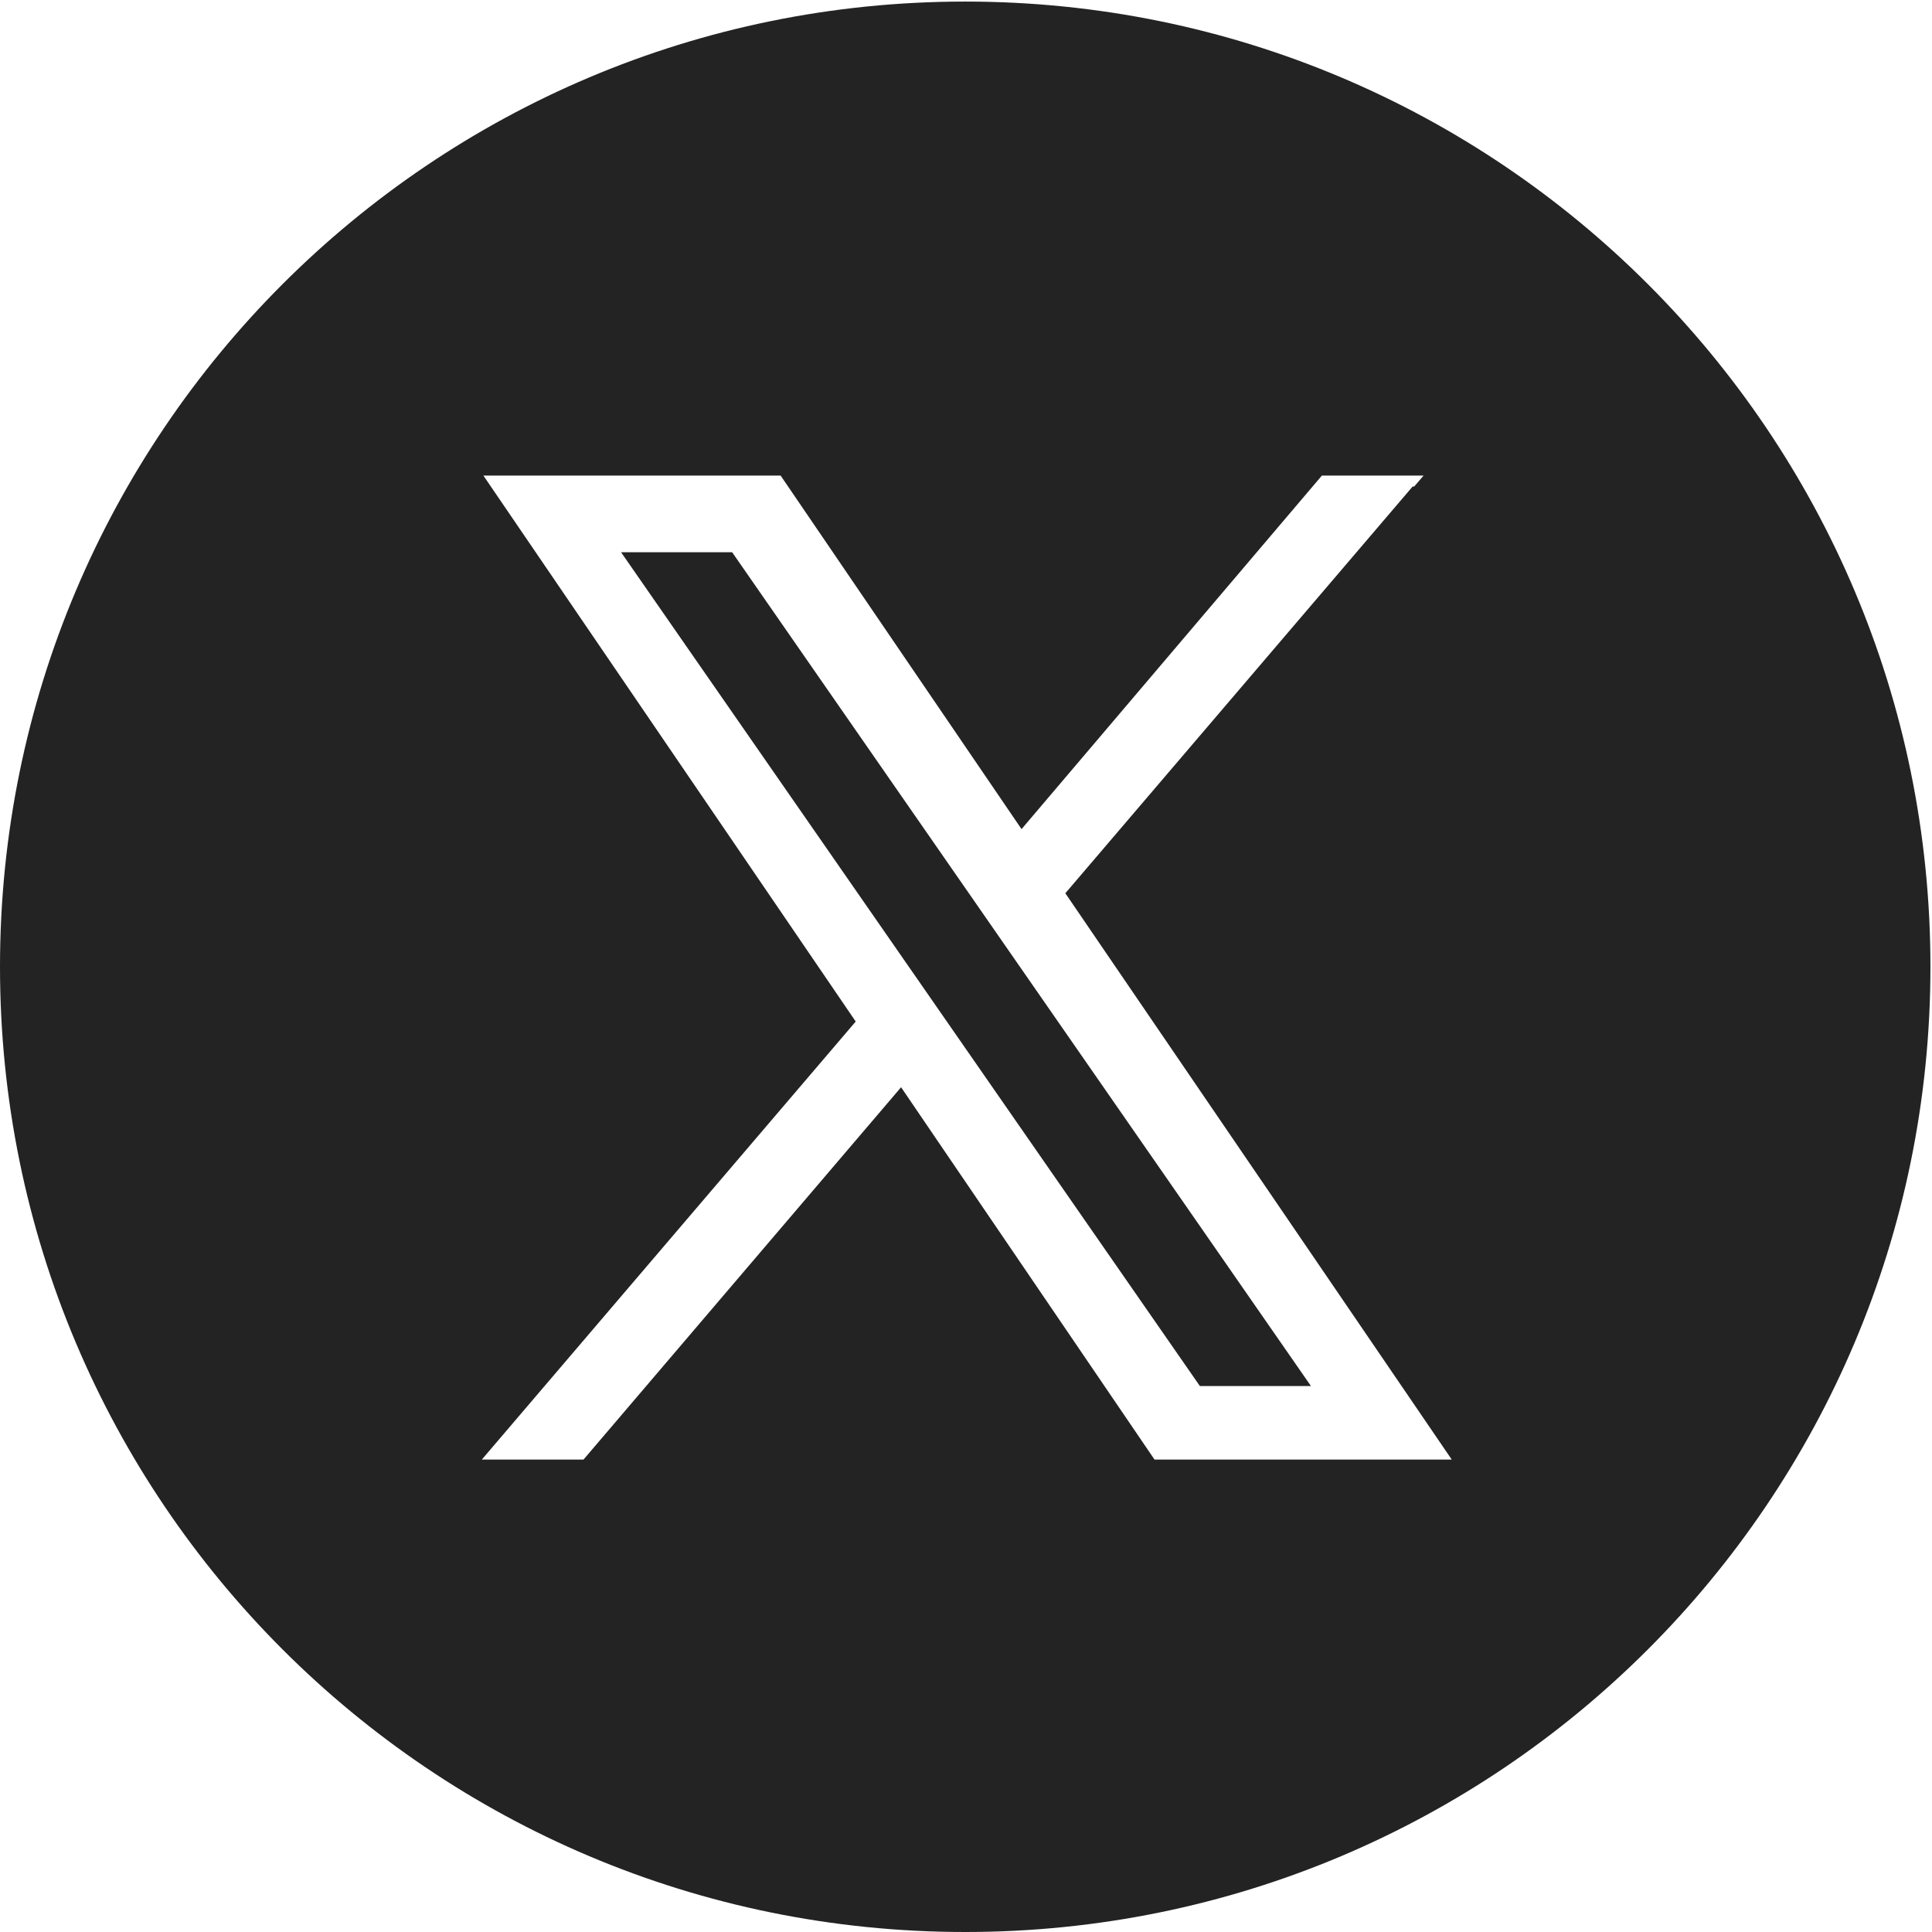
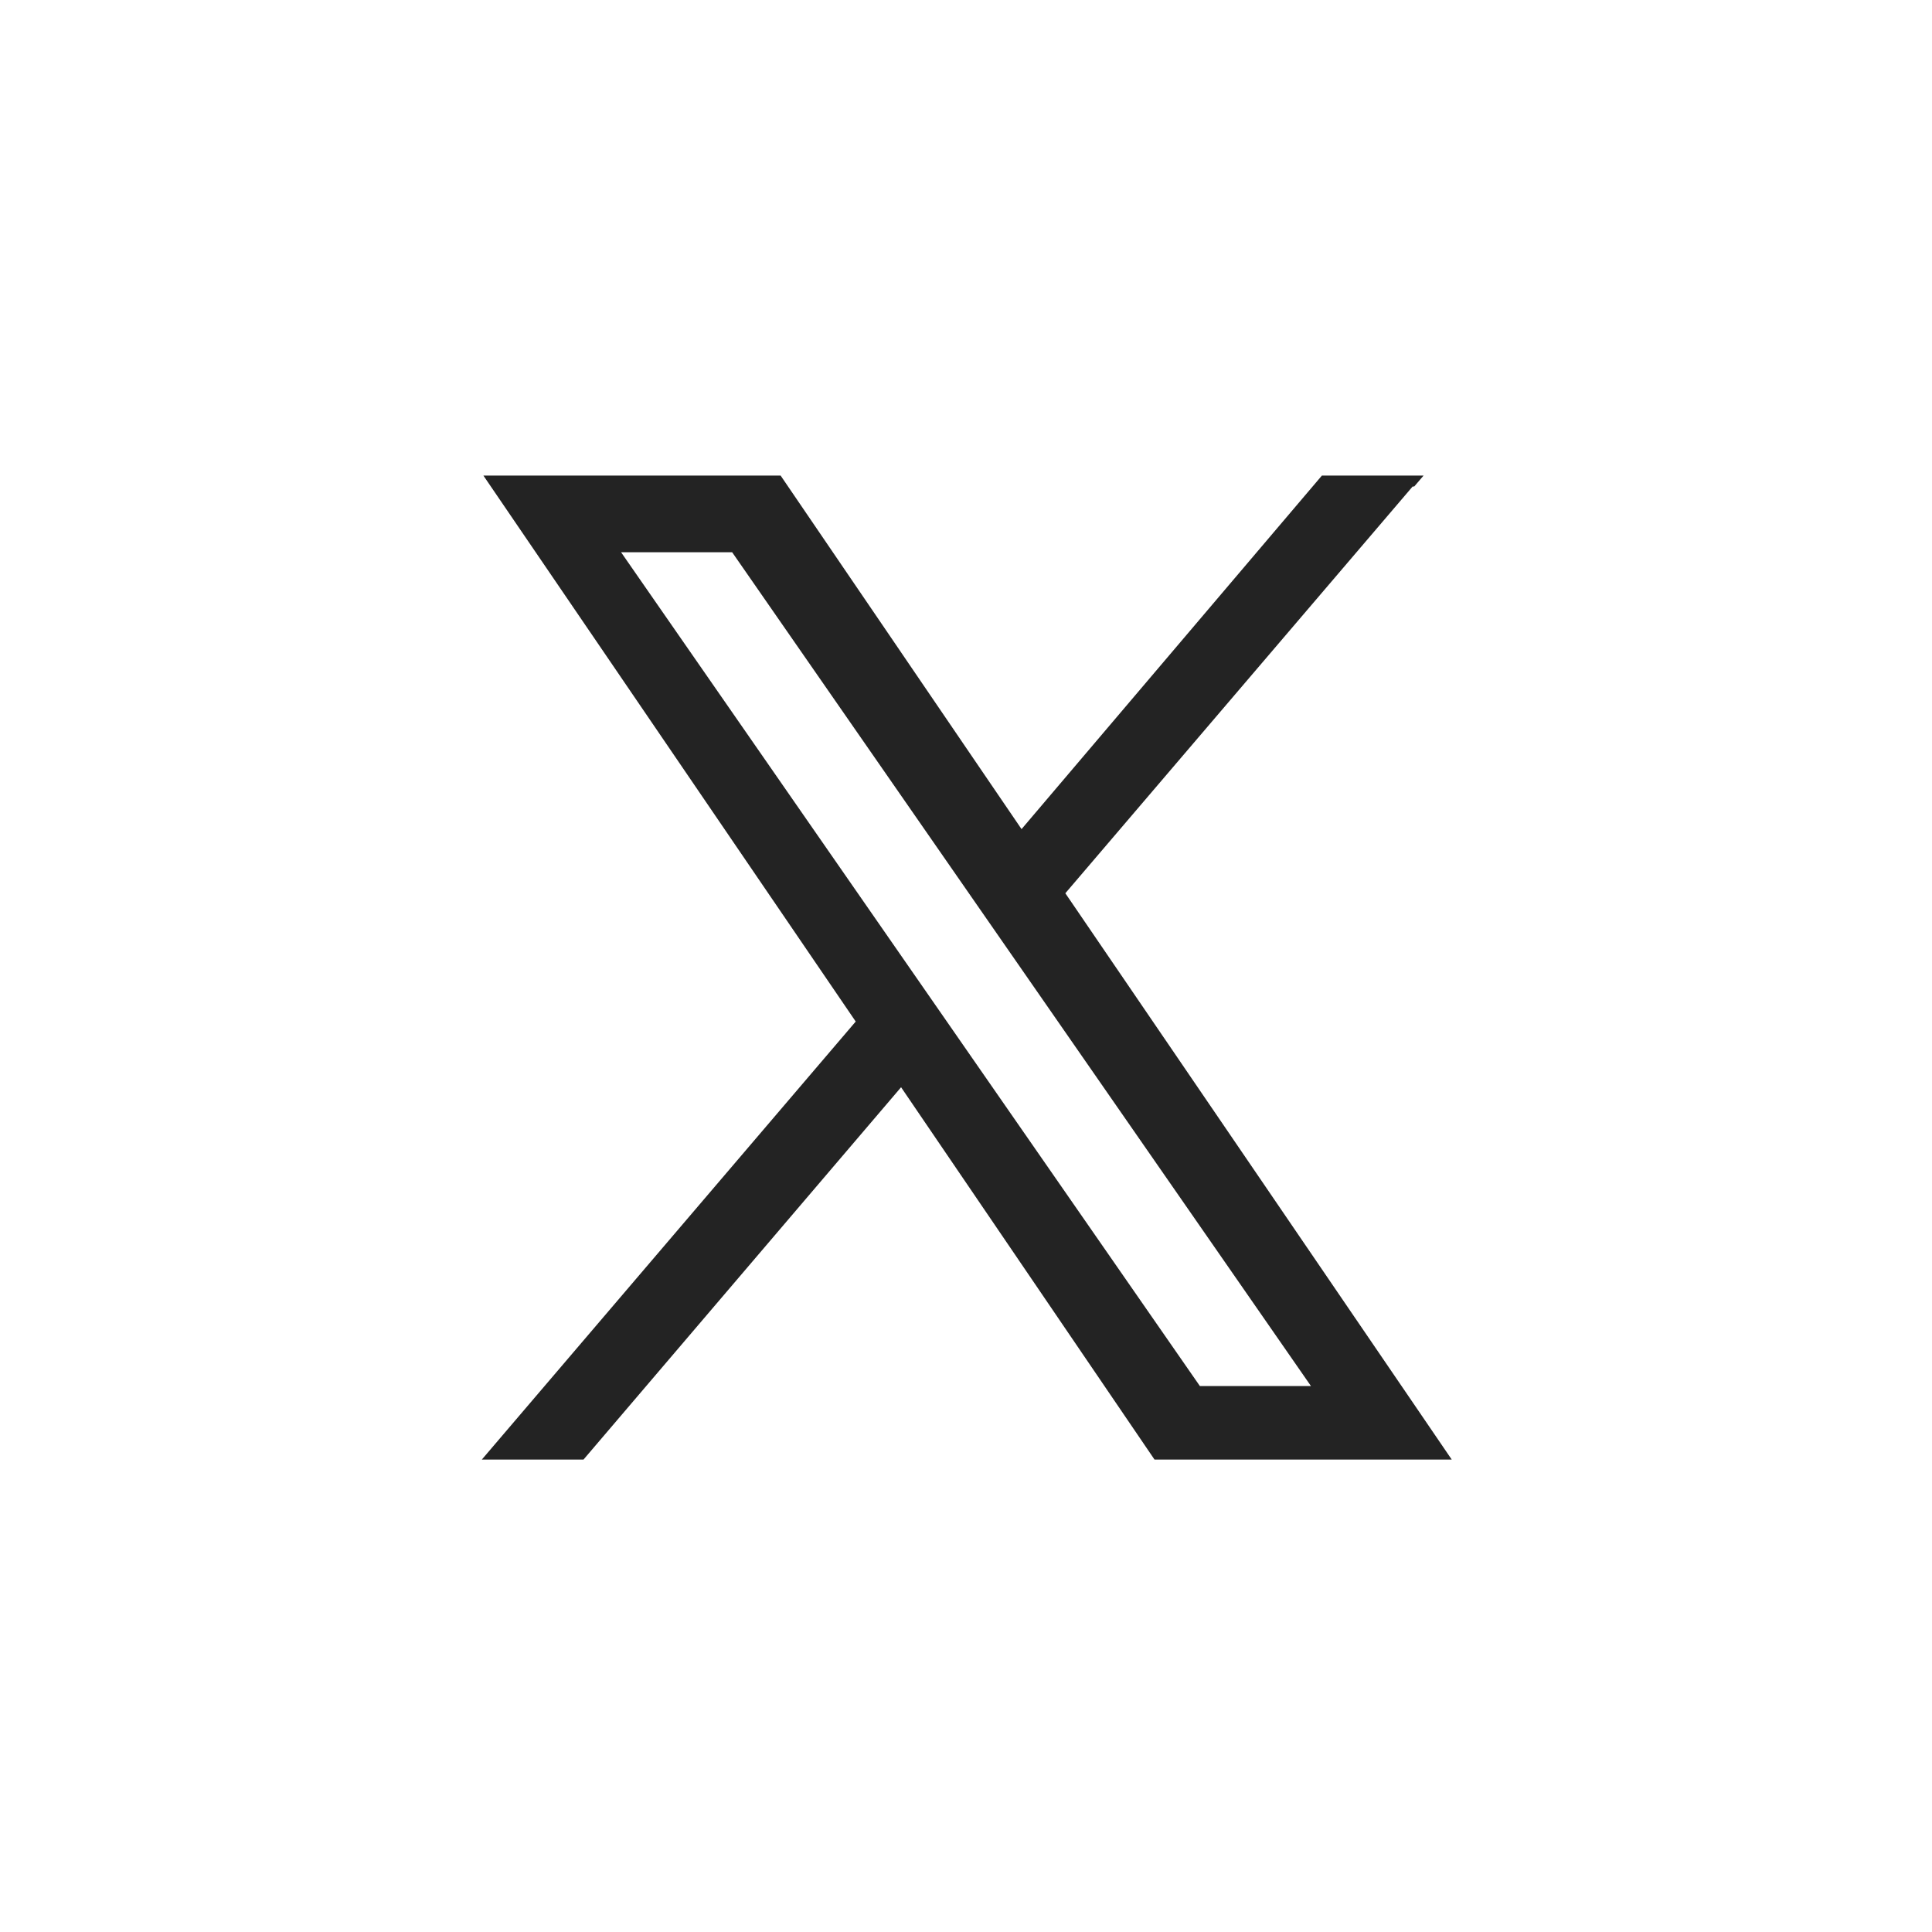
<svg xmlns="http://www.w3.org/2000/svg" xml:space="preserve" width="1.235cm" height="1.235cm" version="1.1" style="shape-rendering:geometricPrecision; text-rendering:geometricPrecision; image-rendering:optimizeQuality; fill-rule:evenodd; clip-rule:evenodd" viewBox="0 0 1.235 1.235">
  <defs>
    <style type="text/css">
   
    .fil0 {fill:#232323}
   
  </style>
  </defs>
  <g id="Warstwa_x0020_1">
-     <path class="fil0" d="M0.617 0.001c0.341,0 0.617,0.276 0.617,0.617 0,0.341 -0.276,0.617 -0.617,0.617 -0.341,0 -0.617,-0.276 -0.617,-0.617 0,-0.341 0.276,-0.617 0.617,-0.617zm0.286 0.31l-0.222 0.26 0.247 0.362 -0.19 0 -0.162 -0.238 -0.203 0.238 -0.065 0 0.239 -0.28 -0.238 -0.349 0.19 0 0.154 0.226 0.192 -0.226 0.065 0 -0.006 0.007zm-0.435 0.042l-0.071 0 0.37 0.533 0.071 0 -0.37 -0.533z" />
+     <path class="fil0" d="M0.617 0.001zm0.286 0.31l-0.222 0.26 0.247 0.362 -0.19 0 -0.162 -0.238 -0.203 0.238 -0.065 0 0.239 -0.28 -0.238 -0.349 0.19 0 0.154 0.226 0.192 -0.226 0.065 0 -0.006 0.007zm-0.435 0.042l-0.071 0 0.37 0.533 0.071 0 -0.37 -0.533z" />
  </g>
</svg>